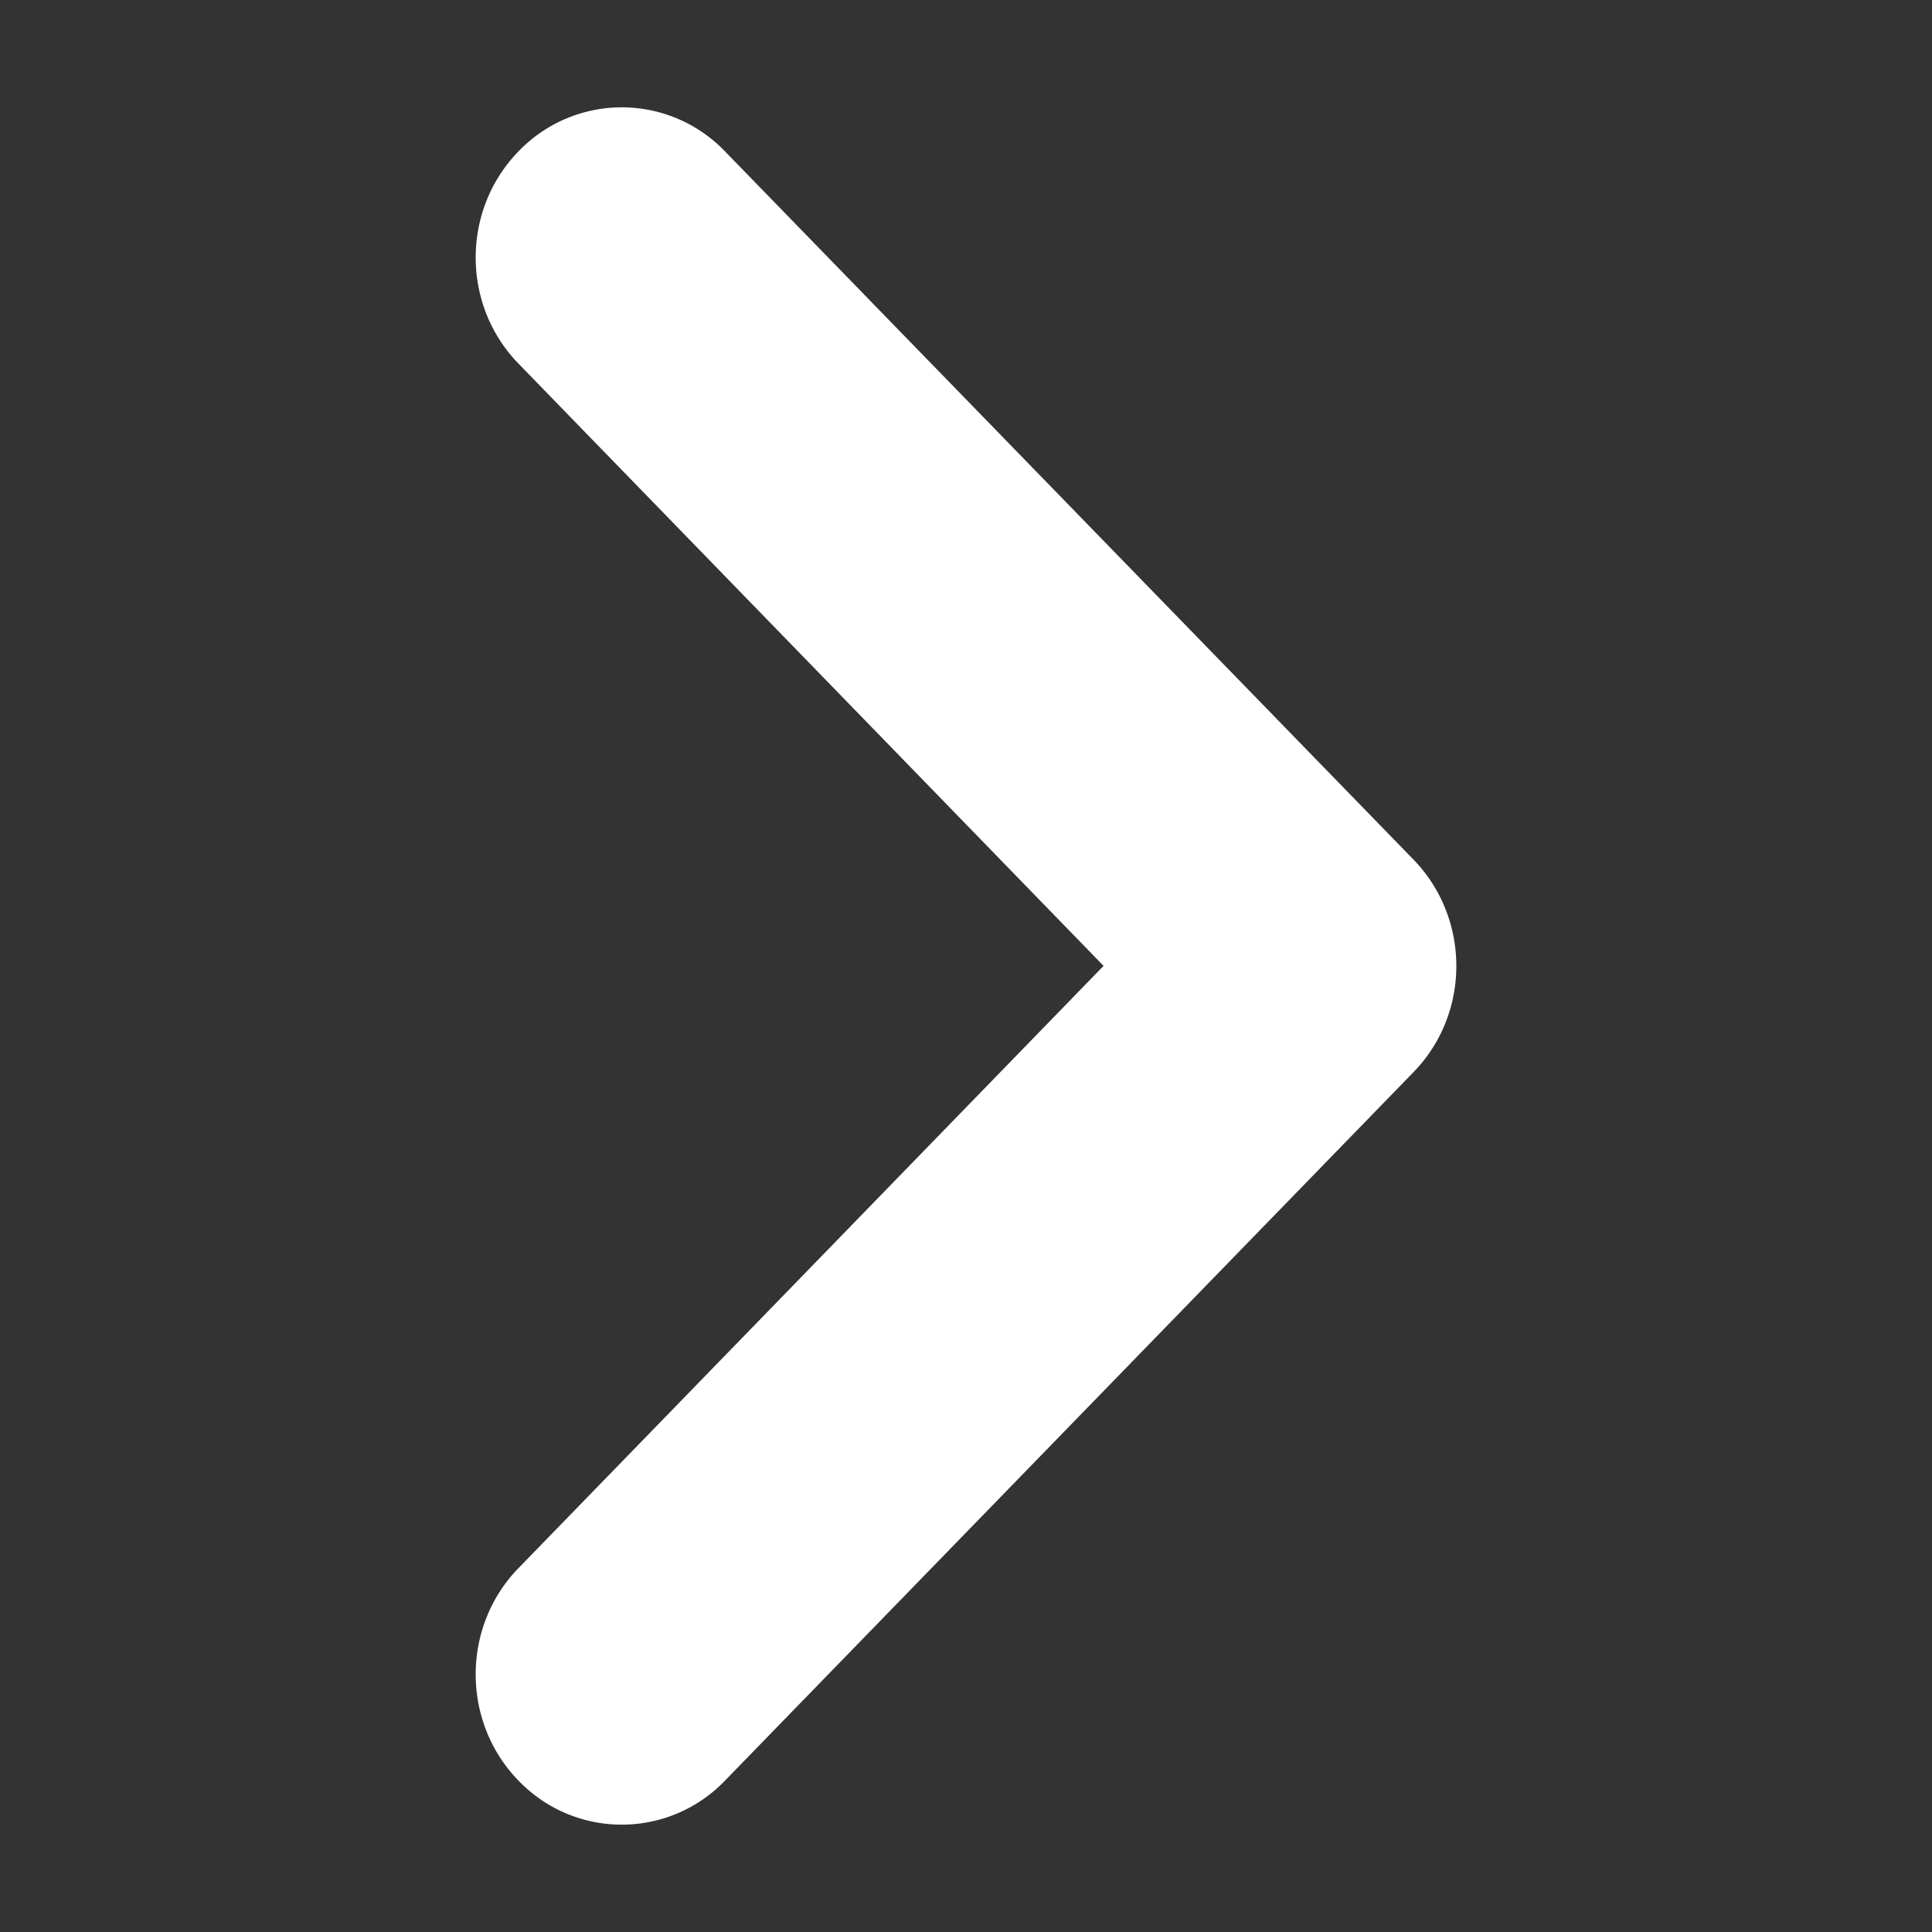
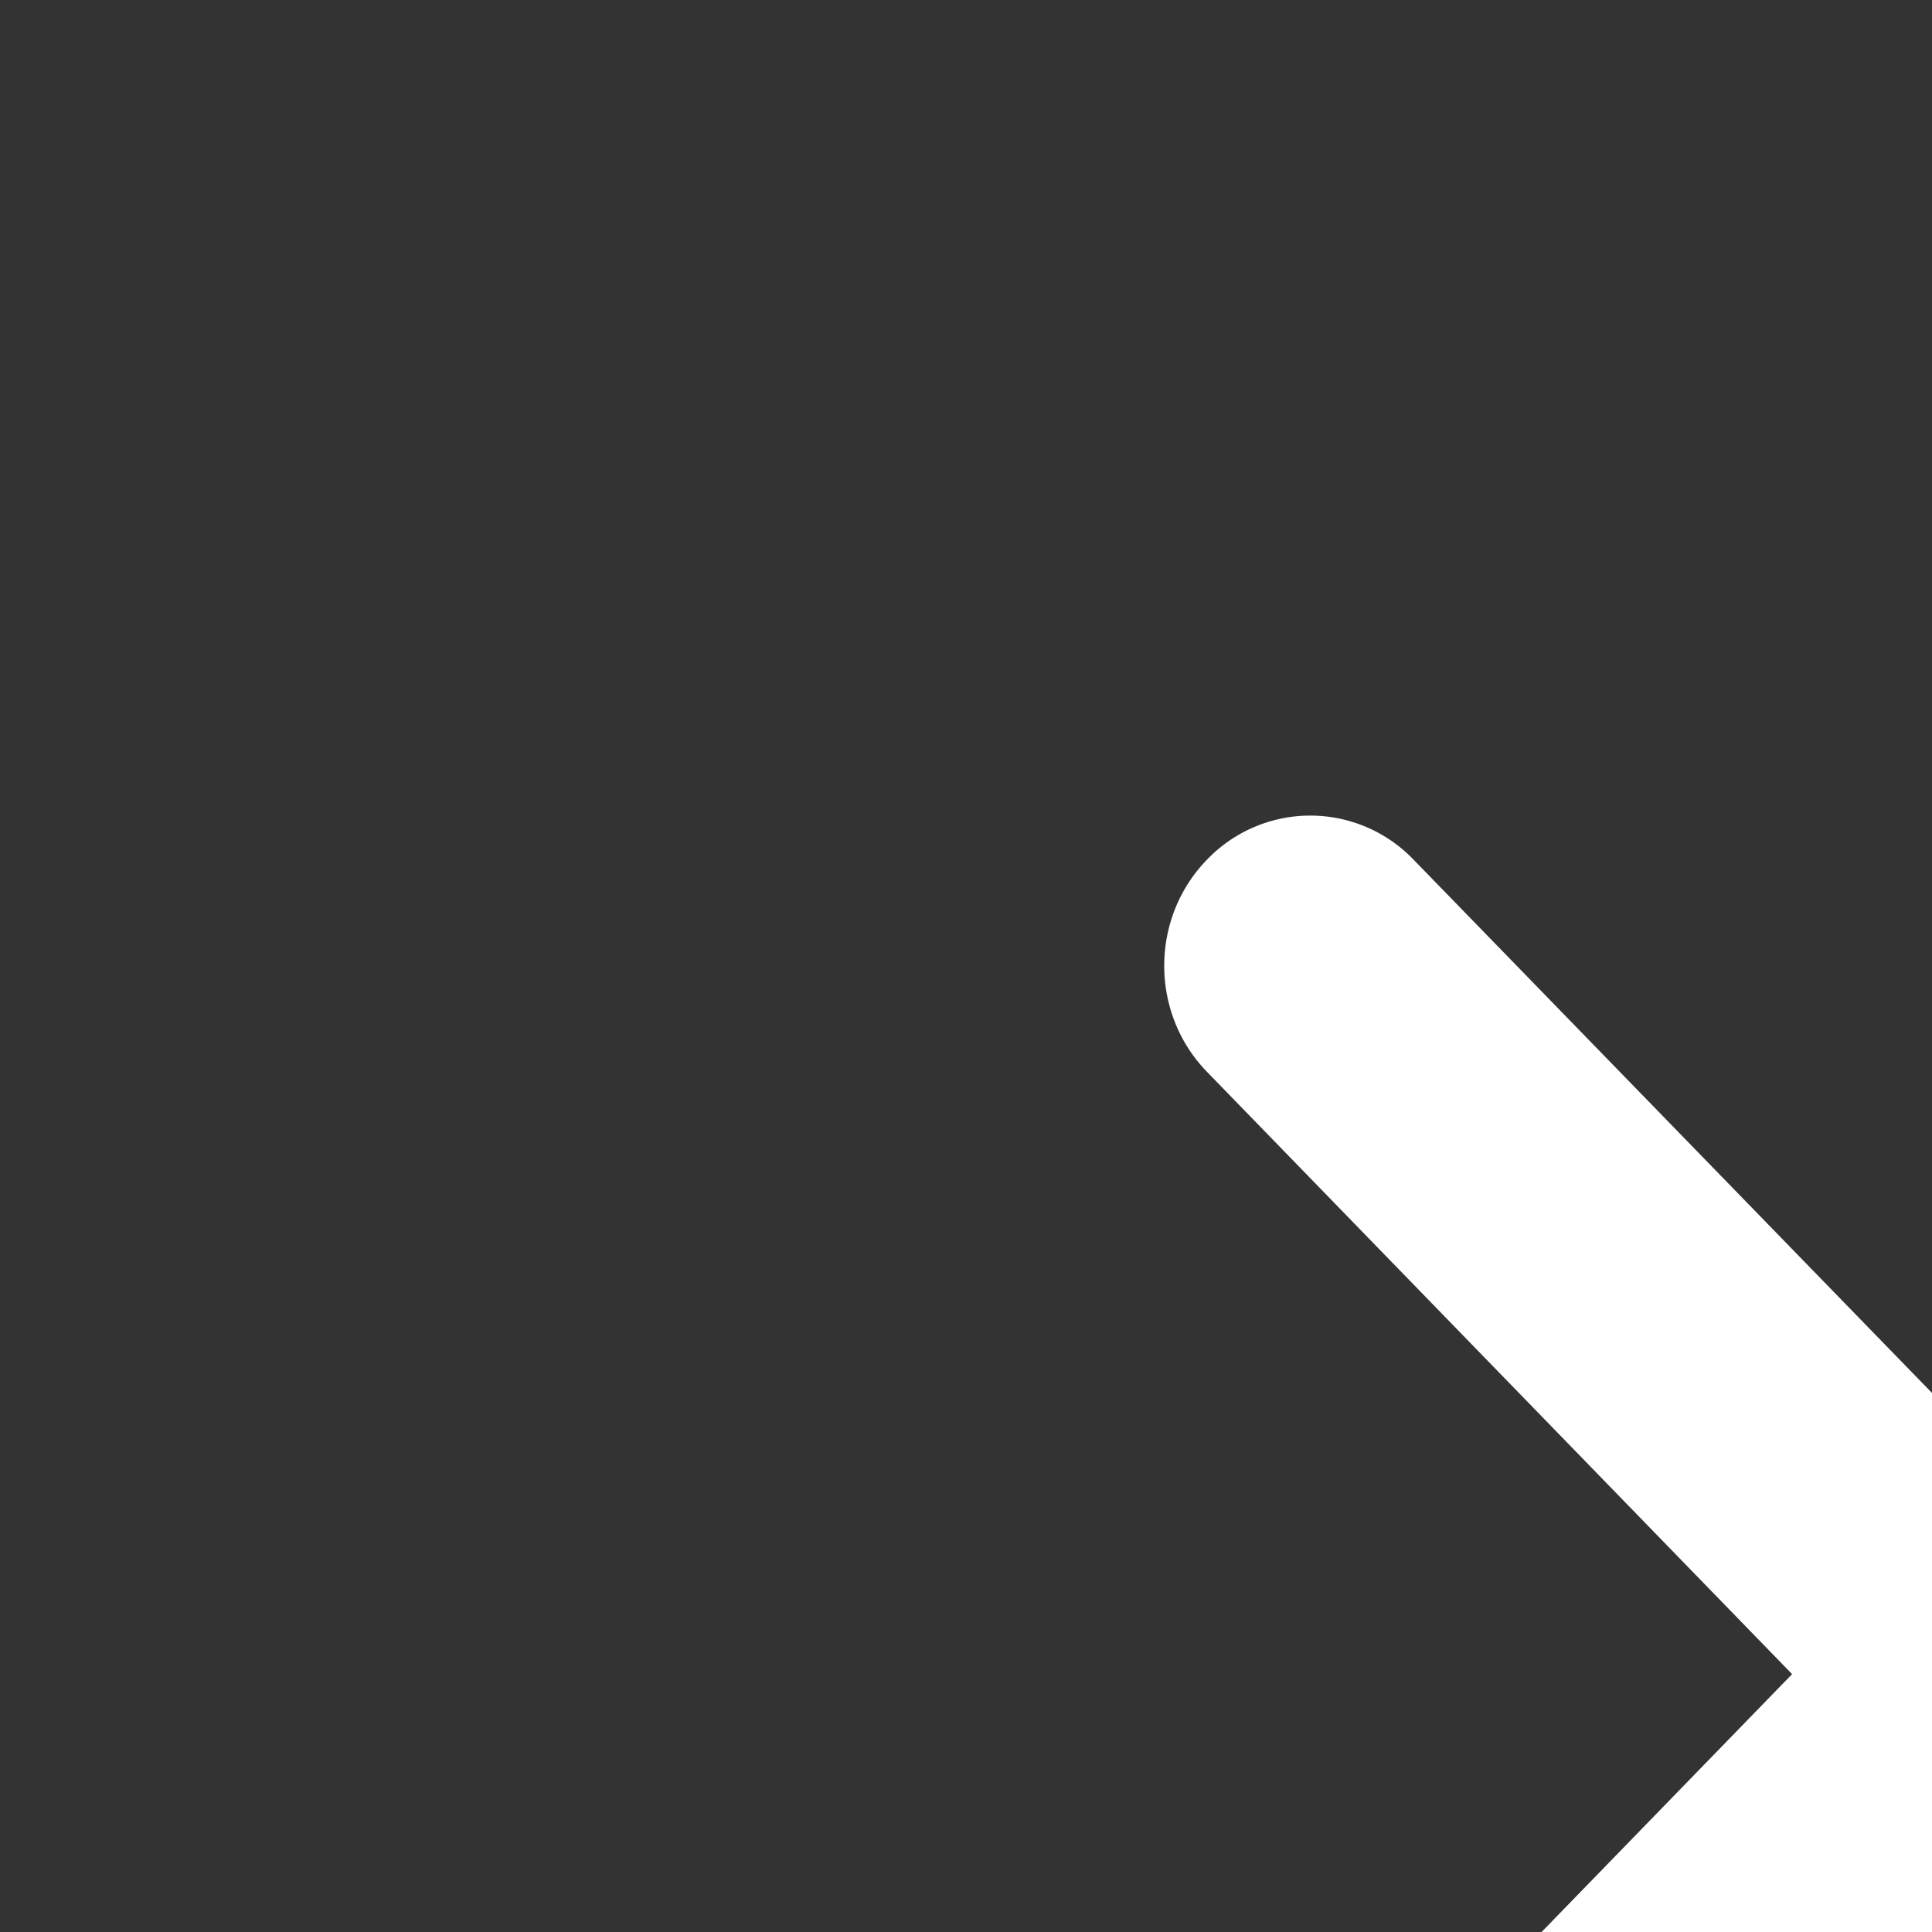
<svg xmlns="http://www.w3.org/2000/svg" t="1700208074621" class="icon" viewBox="0 0 1024 1024" version="1.1" p-id="20713" width="250" height="250">
  <rect x="0" y="0" width="1024" height="1024" fill="#333333" stroke="none" />
-   <path d="M749.168 455.591L384.23 80.201a75.816 75.816 0 0 0-109.387 0c-30.289 31.082-30.289 81.476 0 112.563l310.069 319.17-310.069 319.17c-30.289 31.082-30.289 81.611 0 112.693a75.816 75.816 0 0 0 109.387 0l364.938-375.52c30.289-31.082 30.289-81.476 0-112.688z" p-id="20714" fill="#ffffff" />
+   <path d="M749.168 455.591a75.816 75.816 0 0 0-109.387 0c-30.289 31.082-30.289 81.476 0 112.563l310.069 319.17-310.069 319.17c-30.289 31.082-30.289 81.611 0 112.693a75.816 75.816 0 0 0 109.387 0l364.938-375.52c30.289-31.082 30.289-81.476 0-112.688z" p-id="20714" fill="#ffffff" />
</svg>